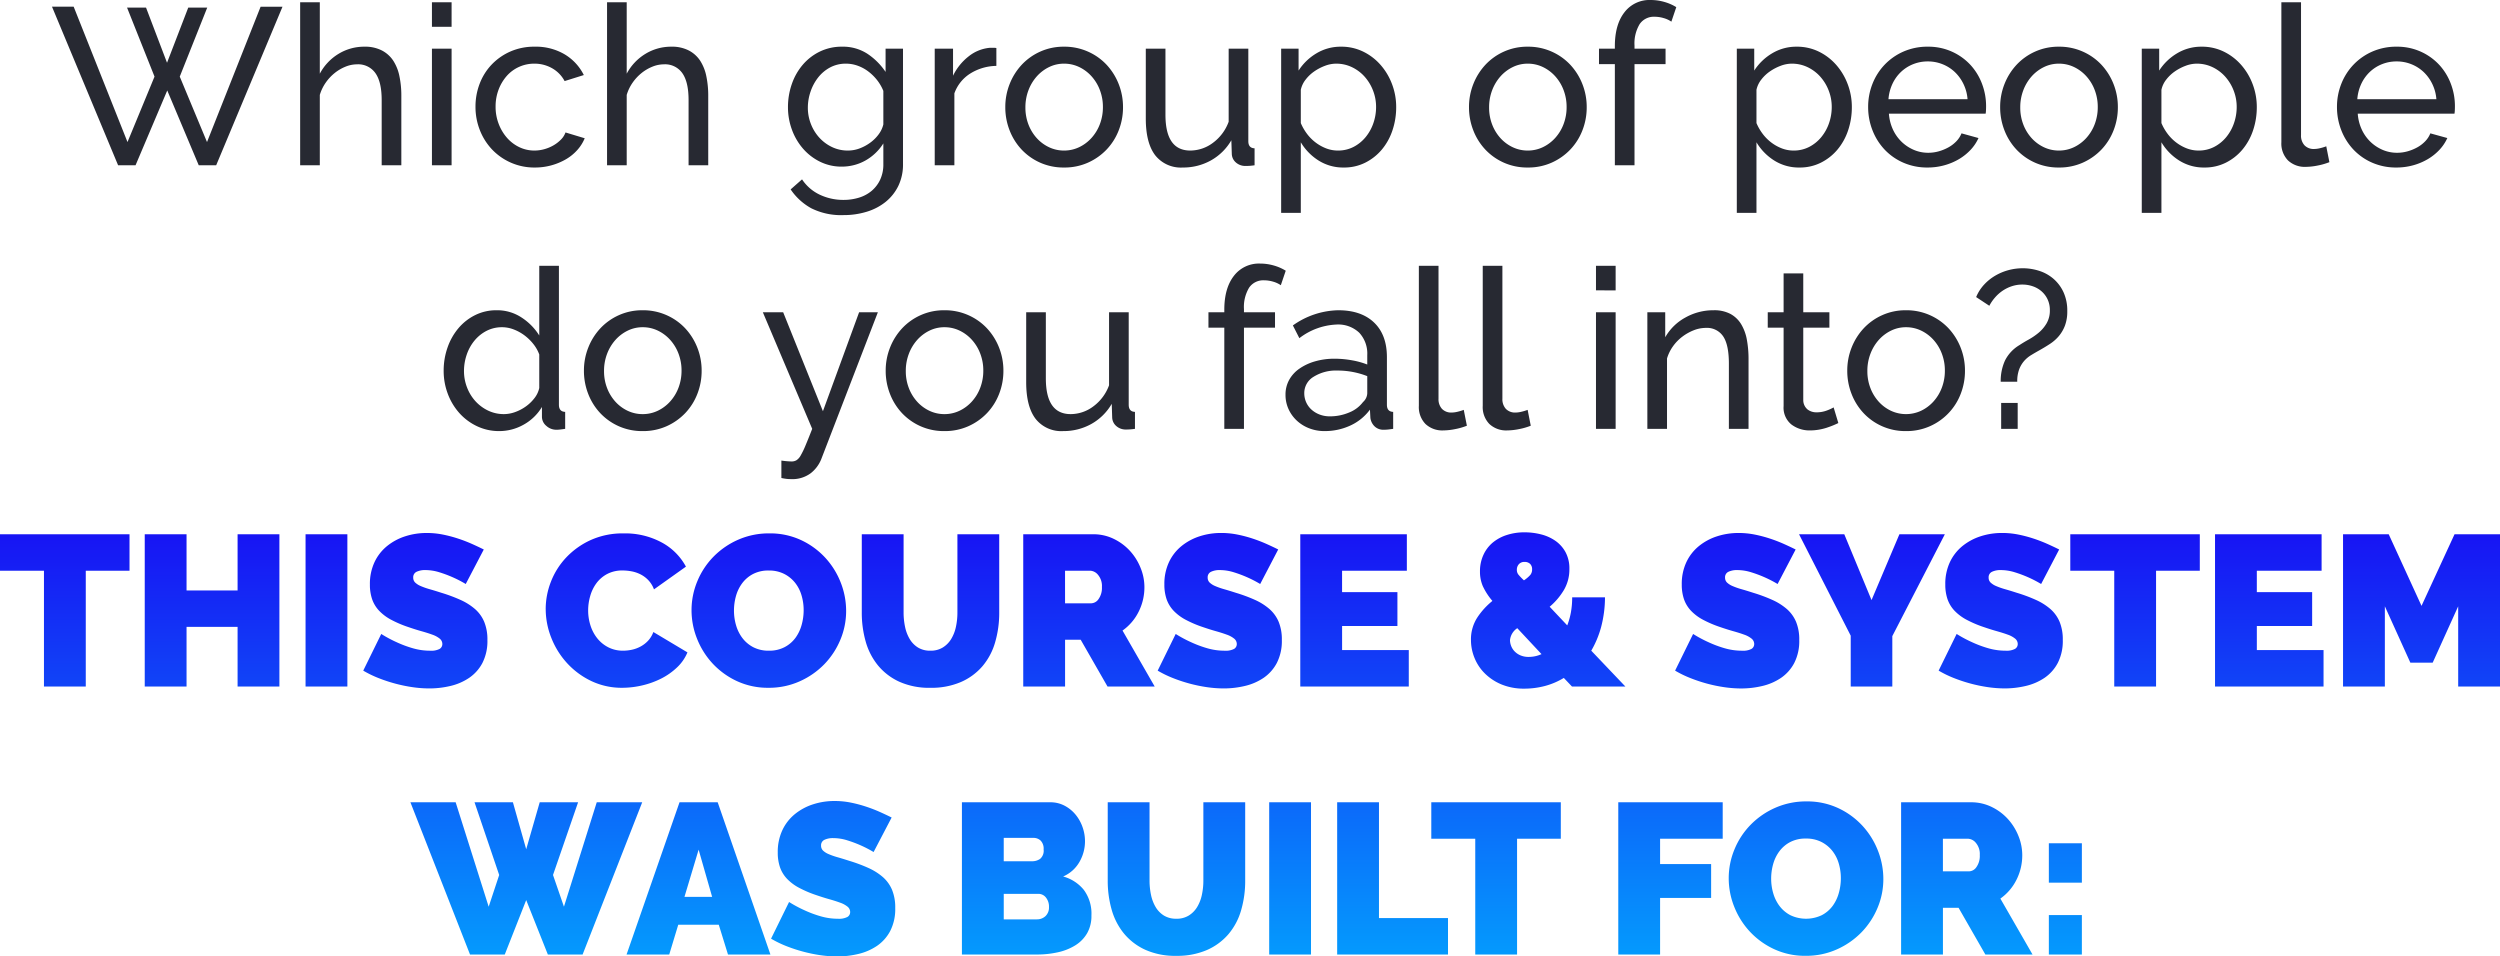
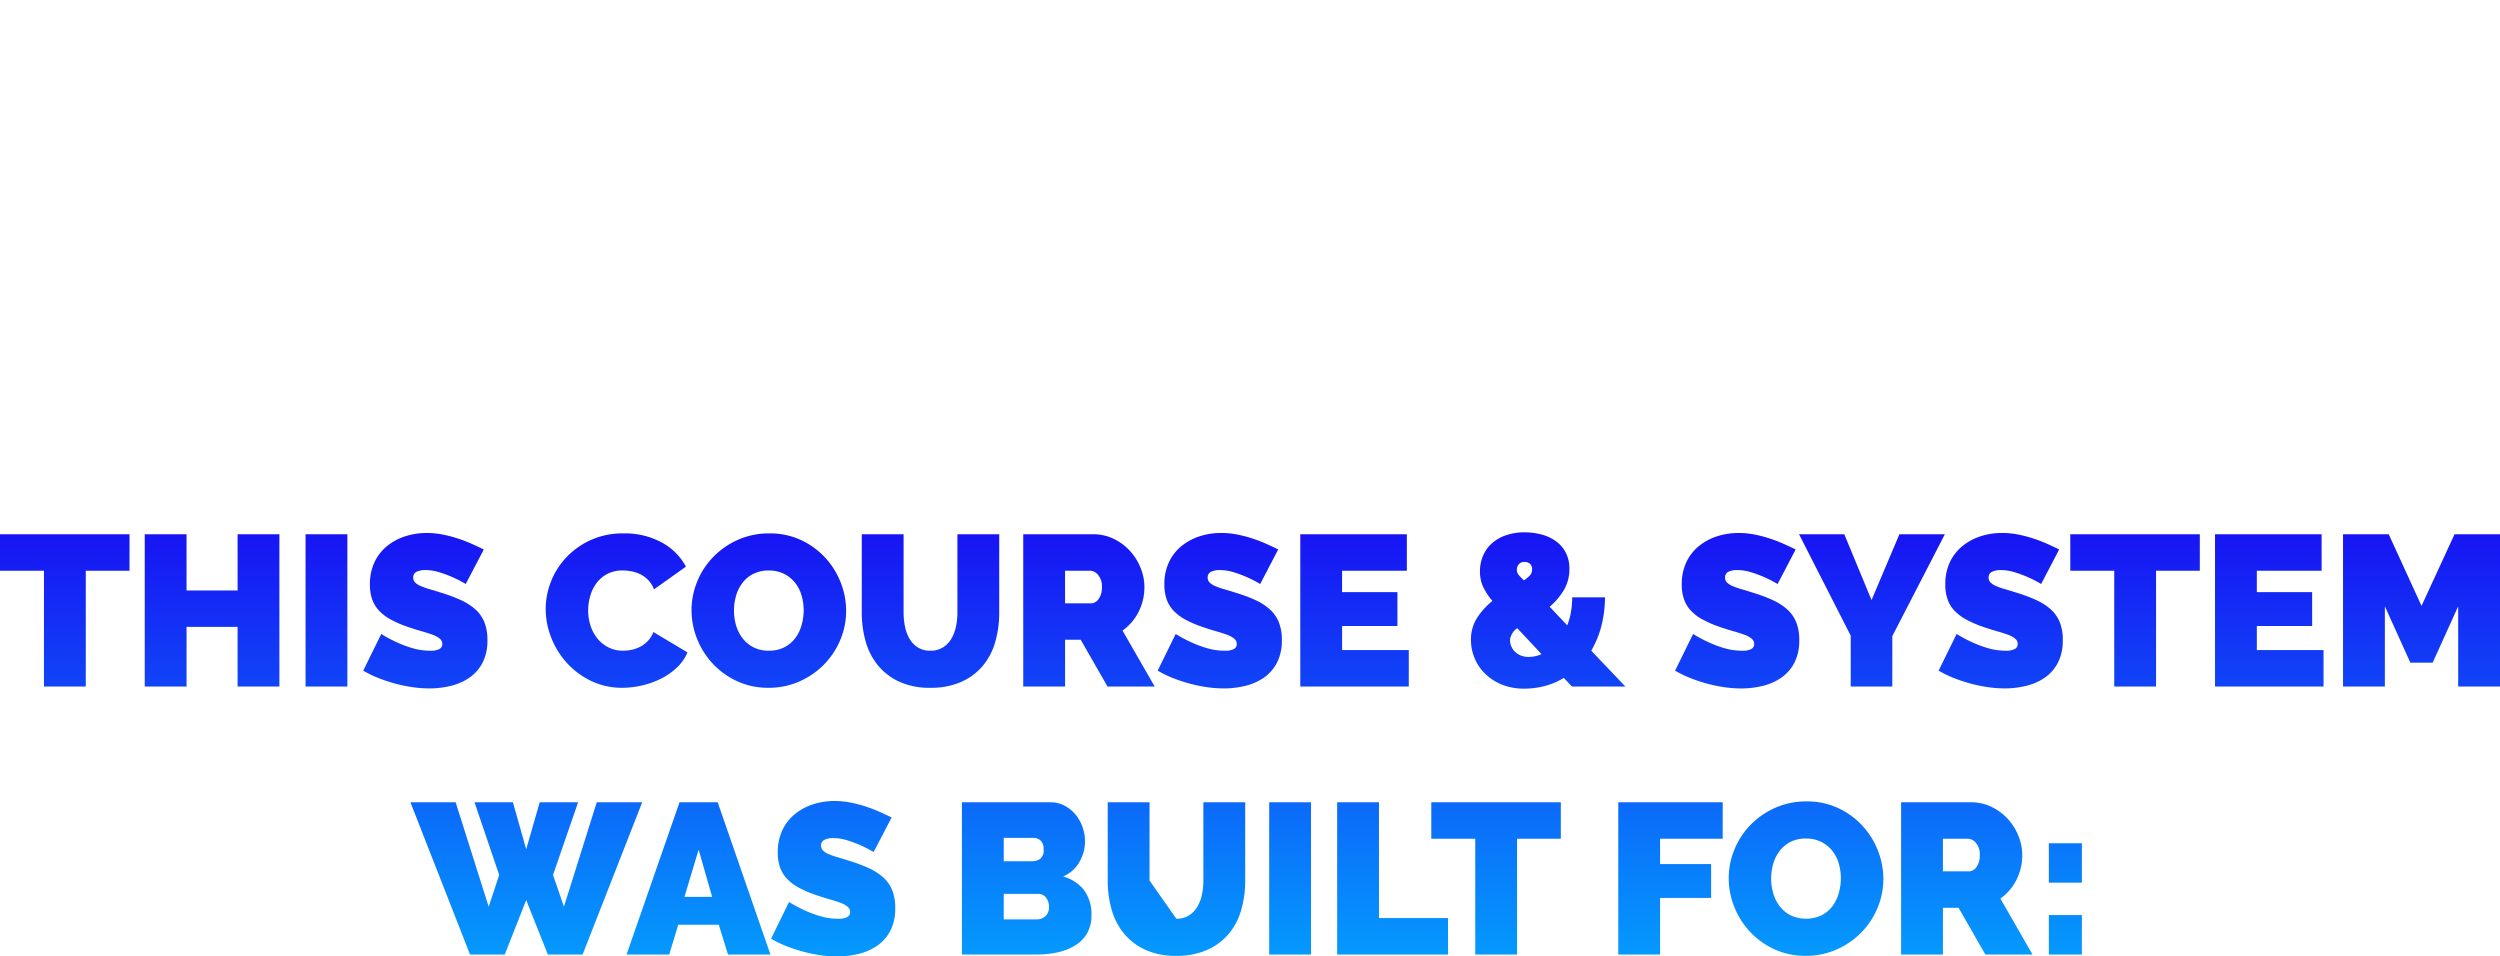
<svg xmlns="http://www.w3.org/2000/svg" width="559.632" height="214.106">
  <defs>
    <linearGradient id="a" x1=".5" x2=".5" y2="1" gradientUnits="objectBoundingBox">
      <stop offset="0" stop-color="#1909f3" />
      <stop offset="1" stop-color="#00b7ff" />
    </linearGradient>
  </defs>
  <g data-name="1 mobile">
-     <path data-name="Path 23244" d="M28.44 1.7h4.25l4.7 12.35L42.14 1.7h4.25l-6.15 15.45 6.1 14.65 12-30.3h4.9L48.39 37h-3.9l-7.05-16.75L30.34 37h-3.9L11.64 1.5h4.85l12.05 30.3 6.05-14.65ZM89.84 37h-4.4V22.4q0-4.05-1.4-6.025a4.707 4.707 0 0 0-4.1-1.975 6.9 6.9 0 0 0-2.6.525 9.653 9.653 0 0 0-2.425 1.425 10.28 10.28 0 0 0-2 2.15 9.543 9.543 0 0 0-1.325 2.75V37h-4.4V.5h4.4v16a11.5 11.5 0 0 1 4.2-4.45 11.013 11.013 0 0 1 5.8-1.6 8.224 8.224 0 0 1 3.9.85 6.8 6.8 0 0 1 2.55 2.3 10.046 10.046 0 0 1 1.375 3.475 21.032 21.032 0 0 1 .425 4.325Zm6.85 0V10.9h4.4V37Zm0-31V.5h4.4V6Zm9.75 17.9a14.256 14.256 0 0 1 .95-5.2 12.779 12.779 0 0 1 2.7-4.275 13.03 13.03 0 0 1 4.175-2.9 13.246 13.246 0 0 1 5.425-1.075 12.655 12.655 0 0 1 6.725 1.725 11.2 11.2 0 0 1 4.275 4.625l-4.3 1.35a7.154 7.154 0 0 0-2.8-2.875 7.94 7.94 0 0 0-4-1.025 8.142 8.142 0 0 0-3.4.725A8.081 8.081 0 0 0 113.44 17a9.966 9.966 0 0 0-1.825 3.05 10.614 10.614 0 0 0-.675 3.85 10.528 10.528 0 0 0 .7 3.85 10.266 10.266 0 0 0 1.875 3.125 8.566 8.566 0 0 0 2.75 2.075 7.75 7.75 0 0 0 3.375.75 8.159 8.159 0 0 0 2.275-.325 8.734 8.734 0 0 0 2.05-.875 7.745 7.745 0 0 0 1.625-1.275 4.347 4.347 0 0 0 1-1.575l4.3 1.3a9.25 9.25 0 0 1-1.675 2.65 10.472 10.472 0 0 1-2.525 2.05 13.68 13.68 0 0 1-3.225 1.35 13.675 13.675 0 0 1-3.725.5 13.034 13.034 0 0 1-5.4-1.1 13.088 13.088 0 0 1-4.2-2.95 13.335 13.335 0 0 1-2.725-4.325 14.126 14.126 0 0 1-.975-5.225Zm52.1 13.1h-4.4V22.4q0-4.05-1.4-6.025a4.707 4.707 0 0 0-4.1-1.975 6.9 6.9 0 0 0-2.6.525 9.653 9.653 0 0 0-2.425 1.425 10.28 10.28 0 0 0-2 2.15 9.543 9.543 0 0 0-1.325 2.75V37h-4.4V.5h4.4v16a11.5 11.5 0 0 1 4.2-4.45 11.013 11.013 0 0 1 5.8-1.6 8.224 8.224 0 0 1 3.9.85 6.8 6.8 0 0 1 2.55 2.3 10.047 10.047 0 0 1 1.375 3.475 21.033 21.033 0 0 1 .425 4.325Zm29.9.3a10.847 10.847 0 0 1-4.875-1.1 12.08 12.08 0 0 1-3.825-2.95 13.5 13.5 0 0 1-2.475-4.25 14.484 14.484 0 0 1-.875-5 15.559 15.559 0 0 1 .875-5.225 13.326 13.326 0 0 1 2.475-4.325 11.772 11.772 0 0 1 3.825-2.925 11.172 11.172 0 0 1 4.925-1.075 10.035 10.035 0 0 1 5.7 1.6 14.639 14.639 0 0 1 4.05 4.05v-5.2h3.9v25.8a10.984 10.984 0 0 1-1.05 4.925 10.5 10.5 0 0 1-2.85 3.575 12.58 12.58 0 0 1-4.225 2.2 17.422 17.422 0 0 1-5.175.75 14.947 14.947 0 0 1-7.225-1.525 13.341 13.341 0 0 1-4.625-4.225l2.55-2.25a9.746 9.746 0 0 0 4 3.45 12.316 12.316 0 0 0 5.3 1.15 11.582 11.582 0 0 0 3.425-.5 8.057 8.057 0 0 0 2.825-1.5 7.388 7.388 0 0 0 1.925-2.5 8.081 8.081 0 0 0 .725-3.55v-4.6a11.135 11.135 0 0 1-1.775 2.175 11.156 11.156 0 0 1-2.225 1.65 10.608 10.608 0 0 1-2.55 1.025 10.914 10.914 0 0 1-2.75.35Zm1.35-3.6a7.458 7.458 0 0 0 2.7-.5 9.906 9.906 0 0 0 2.4-1.325A8.569 8.569 0 0 0 196.74 30a5.978 5.978 0 0 0 1-2.15v-7.5a9.928 9.928 0 0 0-1.425-2.45 10.788 10.788 0 0 0-1.975-1.925 8.845 8.845 0 0 0-2.375-1.275 7.689 7.689 0 0 0-2.575-.45 7.406 7.406 0 0 0-3.575.85 8.5 8.5 0 0 0-2.675 2.25 10.573 10.573 0 0 0-1.7 3.175 11.1 11.1 0 0 0-.6 3.575 9.869 9.869 0 0 0 .7 3.7 9.828 9.828 0 0 0 1.9 3.05 9.189 9.189 0 0 0 2.825 2.075 8.082 8.082 0 0 0 3.525.775Zm33.25-18.95a11.31 11.31 0 0 0-5.825 1.7 8.671 8.671 0 0 0-3.575 4.45V37h-4.4V10.9h4.1v6.05a12.311 12.311 0 0 1 3.55-4.375 8.823 8.823 0 0 1 4.7-1.875h.85a3.106 3.106 0 0 1 .6.05Zm15.15 22.75a12.862 12.862 0 0 1-5.375-1.1 12.873 12.873 0 0 1-4.15-2.95 13.272 13.272 0 0 1-2.675-4.3 14.12 14.12 0 0 1-.95-5.15 13.933 13.933 0 0 1 .975-5.2 13.626 13.626 0 0 1 2.7-4.3 12.873 12.873 0 0 1 4.15-2.95 12.739 12.739 0 0 1 5.325-1.1 12.911 12.911 0 0 1 5.35 1.1 12.8 12.8 0 0 1 4.175 2.95 13.626 13.626 0 0 1 2.7 4.3 13.933 13.933 0 0 1 .975 5.2 14.12 14.12 0 0 1-.95 5.15 13.058 13.058 0 0 1-2.7 4.3 13.163 13.163 0 0 1-4.175 2.95 12.862 12.862 0 0 1-5.375 1.1Zm-8.65-13.45a10.471 10.471 0 0 0 .675 3.8 9.707 9.707 0 0 0 1.85 3.05 8.735 8.735 0 0 0 2.75 2.05 7.75 7.75 0 0 0 3.375.75 7.75 7.75 0 0 0 3.375-.75 8.848 8.848 0 0 0 2.775-2.075 9.7 9.7 0 0 0 1.875-3.1 10.672 10.672 0 0 0 .675-3.825 10.53 10.53 0 0 0-.675-3.775 9.7 9.7 0 0 0-1.875-3.1A8.848 8.848 0 0 0 241.565 15a7.75 7.75 0 0 0-3.375-.75 7.542 7.542 0 0 0-3.375.775 8.89 8.89 0 0 0-2.75 2.1 9.953 9.953 0 0 0-1.85 3.1 10.672 10.672 0 0 0-.675 3.825Zm35.25 13.45a7.317 7.317 0 0 1-6.2-2.75q-2.1-2.75-2.1-8.2V10.9h4.4v14.8q0 8 5.55 8a8.479 8.479 0 0 0 5.075-1.725 10.174 10.174 0 0 0 3.525-4.725V10.9h4.4v20.7q0 1.55 1.4 1.6V37q-.75.1-1.175.125t-.825.025a3.161 3.161 0 0 1-2.175-.775 2.63 2.63 0 0 1-.925-1.925l-.1-3.05a12.1 12.1 0 0 1-4.6 4.525 12.707 12.707 0 0 1-6.25 1.575Zm36.05 0a10.31 10.31 0 0 1-5.725-1.6 12.145 12.145 0 0 1-3.925-4.05v15.8h-4.4V10.9h3.9v4.9a12.1 12.1 0 0 1 4.025-3.875 10.494 10.494 0 0 1 5.475-1.475 11.117 11.117 0 0 1 4.95 1.1 12.4 12.4 0 0 1 3.9 2.975 13.926 13.926 0 0 1 2.575 4.325 14.32 14.32 0 0 1 .925 5.1 16.129 16.129 0 0 1-.85 5.275 13.175 13.175 0 0 1-2.4 4.3 11.625 11.625 0 0 1-3.7 2.9 10.471 10.471 0 0 1-4.75 1.075Zm-1.35-3.8a7.48 7.48 0 0 0 3.525-.825 8.624 8.624 0 0 0 2.7-2.2 10.02 10.02 0 0 0 1.725-3.125 11.025 11.025 0 0 0 .6-3.6 10.062 10.062 0 0 0-.7-3.725 10.073 10.073 0 0 0-1.9-3.1 9 9 0 0 0-2.825-2.1 8.082 8.082 0 0 0-3.525-.775 7.07 7.07 0 0 0-2.475.475 10.959 10.959 0 0 0-2.4 1.25 8.571 8.571 0 0 0-1.95 1.85 5.59 5.59 0 0 0-1.075 2.275v7.45a11.331 11.331 0 0 0 1.4 2.425 9.826 9.826 0 0 0 1.95 1.95 9.565 9.565 0 0 0 2.35 1.3 7.259 7.259 0 0 0 2.6.475Zm42.5 3.8a12.862 12.862 0 0 1-5.375-1.1 12.873 12.873 0 0 1-4.15-2.95 13.272 13.272 0 0 1-2.675-4.3 14.12 14.12 0 0 1-.95-5.15 13.933 13.933 0 0 1 .975-5.2 13.626 13.626 0 0 1 2.7-4.3 12.873 12.873 0 0 1 4.15-2.95 12.739 12.739 0 0 1 5.325-1.1 12.911 12.911 0 0 1 5.35 1.1 12.8 12.8 0 0 1 4.175 2.95 13.626 13.626 0 0 1 2.7 4.3 13.933 13.933 0 0 1 .975 5.2 14.12 14.12 0 0 1-.95 5.15 13.058 13.058 0 0 1-2.7 4.3 13.163 13.163 0 0 1-4.175 2.95 12.862 12.862 0 0 1-5.375 1.1Zm-8.65-13.45a10.471 10.471 0 0 0 .675 3.8 9.707 9.707 0 0 0 1.85 3.05 8.735 8.735 0 0 0 2.75 2.05 7.75 7.75 0 0 0 3.375.75 7.75 7.75 0 0 0 3.375-.75 8.848 8.848 0 0 0 2.775-2.075 9.7 9.7 0 0 0 1.875-3.1 10.671 10.671 0 0 0 .675-3.825 10.53 10.53 0 0 0-.675-3.775 9.7 9.7 0 0 0-1.875-3.1A8.848 8.848 0 0 0 345.365 15a7.75 7.75 0 0 0-3.375-.75 7.542 7.542 0 0 0-3.375.775 8.89 8.89 0 0 0-2.75 2.1 9.953 9.953 0 0 0-1.85 3.1 10.672 10.672 0 0 0-.675 3.825ZM361.49 37V14.35h-3.55V10.9h3.55v-.55q0-4.85 2.15-7.6A7.028 7.028 0 0 1 369.49 0a11.136 11.136 0 0 1 3.05.425 10.425 10.425 0 0 1 2.7 1.175l-1.1 3.25a5.7 5.7 0 0 0-1.725-.8 7.184 7.184 0 0 0-2.025-.3 3.827 3.827 0 0 0-3.35 1.65 8.367 8.367 0 0 0-1.15 4.8v.7h6.95v3.45h-6.95V37Zm41.35.5a10.31 10.31 0 0 1-5.725-1.6 12.145 12.145 0 0 1-3.925-4.05v15.8h-4.4V10.9h3.9v4.9a12.1 12.1 0 0 1 4.025-3.875 10.494 10.494 0 0 1 5.475-1.475 11.117 11.117 0 0 1 4.95 1.1 12.4 12.4 0 0 1 3.9 2.975 13.926 13.926 0 0 1 2.575 4.325 14.32 14.32 0 0 1 .925 5.1 16.129 16.129 0 0 1-.85 5.275 13.174 13.174 0 0 1-2.4 4.3 11.625 11.625 0 0 1-3.7 2.9 10.471 10.471 0 0 1-4.75 1.075Zm-1.35-3.8a7.48 7.48 0 0 0 3.525-.825 8.624 8.624 0 0 0 2.7-2.2 10.02 10.02 0 0 0 1.725-3.125 11.025 11.025 0 0 0 .6-3.6 10.062 10.062 0 0 0-.7-3.725 10.073 10.073 0 0 0-1.9-3.1 9 9 0 0 0-2.825-2.1 8.082 8.082 0 0 0-3.525-.775 7.07 7.07 0 0 0-2.475.475 10.959 10.959 0 0 0-2.4 1.25 8.571 8.571 0 0 0-1.95 1.85 5.59 5.59 0 0 0-1.075 2.275v7.45a11.331 11.331 0 0 0 1.4 2.425 9.825 9.825 0 0 0 1.95 1.95 9.565 9.565 0 0 0 2.35 1.3 7.259 7.259 0 0 0 2.6.475Zm30 3.8a13.294 13.294 0 0 1-5.4-1.075 12.77 12.77 0 0 1-4.2-2.925 13.335 13.335 0 0 1-2.725-4.325 14.126 14.126 0 0 1-.975-5.225 13.933 13.933 0 0 1 .975-5.2 13.187 13.187 0 0 1 2.75-4.3 13.053 13.053 0 0 1 4.225-2.925 13.294 13.294 0 0 1 5.4-1.075 12.862 12.862 0 0 1 5.375 1.1 12.772 12.772 0 0 1 4.125 2.925 12.921 12.921 0 0 1 2.625 4.25 13.983 13.983 0 0 1 .925 5.025q0 .55-.025 1a5.273 5.273 0 0 1-.075.7h-21.65a10.122 10.122 0 0 0 .9 3.55 9.134 9.134 0 0 0 1.95 2.75 9.017 9.017 0 0 0 2.725 1.8 8.139 8.139 0 0 0 3.225.65 8.6 8.6 0 0 0 2.35-.325 10.2 10.2 0 0 0 2.15-.875 7.46 7.46 0 0 0 1.775-1.35 5.51 5.51 0 0 0 1.175-1.8l3.8 1.05a9.6 9.6 0 0 1-1.775 2.65 11.771 11.771 0 0 1-2.6 2.075A13.429 13.429 0 0 1 435.24 37a13.947 13.947 0 0 1-3.75.5Zm8.95-15.3a9.4 9.4 0 0 0-.925-3.425 9.156 9.156 0 0 0-1.95-2.675 8.715 8.715 0 0 0-2.725-1.725 8.74 8.74 0 0 0-3.3-.625 8.74 8.74 0 0 0-3.3.625 8.49 8.49 0 0 0-2.725 1.75 8.856 8.856 0 0 0-1.9 2.675 9.832 9.832 0 0 0-.875 3.4Zm20.45 15.3a12.862 12.862 0 0 1-5.375-1.1 12.872 12.872 0 0 1-4.15-2.95 13.272 13.272 0 0 1-2.675-4.3 14.12 14.12 0 0 1-.95-5.15 13.933 13.933 0 0 1 .975-5.2 13.626 13.626 0 0 1 2.7-4.3 12.872 12.872 0 0 1 4.15-2.95 12.739 12.739 0 0 1 5.325-1.1 12.911 12.911 0 0 1 5.35 1.1 12.8 12.8 0 0 1 4.175 2.95 13.626 13.626 0 0 1 2.7 4.3 13.933 13.933 0 0 1 .975 5.2 14.12 14.12 0 0 1-.95 5.15 13.058 13.058 0 0 1-2.7 4.3 13.164 13.164 0 0 1-4.175 2.95 12.862 12.862 0 0 1-5.375 1.1Zm-8.65-13.45a10.471 10.471 0 0 0 .675 3.8 9.707 9.707 0 0 0 1.85 3.05 8.735 8.735 0 0 0 2.75 2.05 7.75 7.75 0 0 0 3.375.75 7.75 7.75 0 0 0 3.375-.75 8.848 8.848 0 0 0 2.775-2.075 9.7 9.7 0 0 0 1.875-3.1 10.672 10.672 0 0 0 .675-3.825 10.53 10.53 0 0 0-.675-3.775 9.7 9.7 0 0 0-1.875-3.1A8.848 8.848 0 0 0 464.265 15a7.75 7.75 0 0 0-3.375-.75 7.542 7.542 0 0 0-3.375.775 8.89 8.89 0 0 0-2.75 2.1 9.953 9.953 0 0 0-1.85 3.1 10.672 10.672 0 0 0-.675 3.825Zm41.25 13.45a10.31 10.31 0 0 1-5.725-1.6 12.144 12.144 0 0 1-3.925-4.05v15.8h-4.4V10.9h3.9v4.9a12.1 12.1 0 0 1 4.025-3.875 10.494 10.494 0 0 1 5.475-1.475 11.117 11.117 0 0 1 4.95 1.1 12.4 12.4 0 0 1 3.9 2.975 13.926 13.926 0 0 1 2.575 4.325 14.32 14.32 0 0 1 .925 5.1 16.129 16.129 0 0 1-.85 5.275 13.174 13.174 0 0 1-2.4 4.3 11.625 11.625 0 0 1-3.7 2.9 10.471 10.471 0 0 1-4.75 1.075Zm-1.35-3.8a7.48 7.48 0 0 0 3.525-.825 8.623 8.623 0 0 0 2.7-2.2 10.02 10.02 0 0 0 1.725-3.125 11.025 11.025 0 0 0 .6-3.6 10.062 10.062 0 0 0-.7-3.725 10.073 10.073 0 0 0-1.9-3.1 9 9 0 0 0-2.825-2.1 8.082 8.082 0 0 0-3.525-.775 7.07 7.07 0 0 0-2.475.475 10.959 10.959 0 0 0-2.4 1.25 8.571 8.571 0 0 0-1.95 1.85 5.59 5.59 0 0 0-1.075 2.275v7.45a11.331 11.331 0 0 0 1.4 2.425 9.825 9.825 0 0 0 1.95 1.95 9.565 9.565 0 0 0 2.35 1.3 7.259 7.259 0 0 0 2.6.475ZM510.69.5h4.4v29.75a3.191 3.191 0 0 0 .775 2.275 2.839 2.839 0 0 0 2.175.825 5.839 5.839 0 0 0 1.3-.175 10.623 10.623 0 0 0 1.4-.425l.7 3.55a14.333 14.333 0 0 1-2.6.75 13.708 13.708 0 0 1-2.65.3 5.492 5.492 0 0 1-4.025-1.45 5.421 5.421 0 0 1-1.475-4.05Zm25.75 37a13.294 13.294 0 0 1-5.4-1.075 12.77 12.77 0 0 1-4.2-2.925 13.335 13.335 0 0 1-2.725-4.325 14.126 14.126 0 0 1-.975-5.225 13.933 13.933 0 0 1 .975-5.2 13.187 13.187 0 0 1 2.75-4.3 13.053 13.053 0 0 1 4.225-2.925 13.294 13.294 0 0 1 5.4-1.075 12.862 12.862 0 0 1 5.375 1.1 12.772 12.772 0 0 1 4.125 2.925 12.921 12.921 0 0 1 2.625 4.25 13.983 13.983 0 0 1 .925 5.025q0 .55-.025 1a5.271 5.271 0 0 1-.075.7h-21.65a10.122 10.122 0 0 0 .9 3.55 9.134 9.134 0 0 0 1.95 2.75 9.017 9.017 0 0 0 2.725 1.8 8.139 8.139 0 0 0 3.225.65 8.6 8.6 0 0 0 2.35-.325 10.2 10.2 0 0 0 2.15-.875 7.46 7.46 0 0 0 1.775-1.35 5.51 5.51 0 0 0 1.175-1.8l3.8 1.05a9.6 9.6 0 0 1-1.775 2.65 11.771 11.771 0 0 1-2.6 2.075A13.43 13.43 0 0 1 540.19 37a13.947 13.947 0 0 1-3.75.5Zm8.95-15.3a9.4 9.4 0 0 0-.925-3.425 9.156 9.156 0 0 0-1.95-2.675 8.714 8.714 0 0 0-2.725-1.725 8.741 8.741 0 0 0-3.3-.625 8.74 8.74 0 0 0-3.3.625 8.49 8.49 0 0 0-2.725 1.75 8.856 8.856 0 0 0-1.9 2.675 9.832 9.832 0 0 0-.875 3.4ZM111.765 96.5a11.437 11.437 0 0 1-5-1.1 12.4 12.4 0 0 1-3.95-2.95 13.616 13.616 0 0 1-2.575-4.3 14.458 14.458 0 0 1-.925-5.15 15.56 15.56 0 0 1 .875-5.225 13.58 13.58 0 0 1 2.45-4.325 11.661 11.661 0 0 1 3.75-2.925 10.627 10.627 0 0 1 4.775-1.075 9.908 9.908 0 0 1 5.625 1.65 13 13 0 0 1 3.925 4V59.5h4.4v31.1q0 1.55 1.4 1.6V96q-.7.1-1.125.15a7.062 7.062 0 0 1-.825.05 3.3 3.3 0 0 1-2.275-.875 2.653 2.653 0 0 1-.975-2.025v-2.2a10.976 10.976 0 0 1-4.125 3.975 11.043 11.043 0 0 1-5.425 1.425Zm1.05-3.8a7.417 7.417 0 0 0 2.475-.45 9.689 9.689 0 0 0 2.4-1.25 9.059 9.059 0 0 0 1.95-1.875 5.59 5.59 0 0 0 1.075-2.275v-7.5a8.291 8.291 0 0 0-1.35-2.375 10.663 10.663 0 0 0-2.025-1.95 9.871 9.871 0 0 0-2.4-1.3 7.2 7.2 0 0 0-2.525-.475 7.48 7.48 0 0 0-3.525.825 8.623 8.623 0 0 0-2.7 2.2 9.962 9.962 0 0 0-1.725 3.15 11.248 11.248 0 0 0-.6 3.625 10.062 10.062 0 0 0 .7 3.725 9.758 9.758 0 0 0 1.9 3.075 9.189 9.189 0 0 0 2.825 2.075 8.082 8.082 0 0 0 3.525.775Zm31.05 3.8a12.862 12.862 0 0 1-5.375-1.1 12.872 12.872 0 0 1-4.15-2.95 13.272 13.272 0 0 1-2.675-4.3 14.12 14.12 0 0 1-.95-5.15 13.933 13.933 0 0 1 .975-5.2 13.626 13.626 0 0 1 2.7-4.3 12.872 12.872 0 0 1 4.15-2.95 12.739 12.739 0 0 1 5.325-1.1 12.911 12.911 0 0 1 5.35 1.1 12.8 12.8 0 0 1 4.175 2.95 13.626 13.626 0 0 1 2.7 4.3 13.933 13.933 0 0 1 .975 5.2 14.12 14.12 0 0 1-.95 5.15 13.058 13.058 0 0 1-2.7 4.3 13.164 13.164 0 0 1-4.175 2.95 12.862 12.862 0 0 1-5.375 1.1Zm-8.65-13.45a10.471 10.471 0 0 0 .675 3.8 9.707 9.707 0 0 0 1.85 3.05 8.735 8.735 0 0 0 2.75 2.05 7.75 7.75 0 0 0 3.375.75 7.75 7.75 0 0 0 3.375-.75 8.848 8.848 0 0 0 2.775-2.075 9.7 9.7 0 0 0 1.875-3.1 10.672 10.672 0 0 0 .675-3.825 10.53 10.53 0 0 0-.675-3.775 9.7 9.7 0 0 0-1.875-3.1A8.848 8.848 0 0 0 147.24 74a7.75 7.75 0 0 0-3.375-.75 7.542 7.542 0 0 0-3.375.775 8.89 8.89 0 0 0-2.75 2.1 9.953 9.953 0 0 0-1.85 3.1 10.672 10.672 0 0 0-.675 3.825Zm39.7 20.05q.65.1 1.3.15t1 .05a2.106 2.106 0 0 0 1.075-.275 2.95 2.95 0 0 0 .95-1.075 18.881 18.881 0 0 0 1.075-2.225q.6-1.425 1.5-3.725l-11.05-26.1h4.55l8.9 22.15 8.1-22.15h4.2l-12.7 32.95a7.593 7.593 0 0 1-2.325 3.075 6.886 6.886 0 0 1-4.475 1.325 8.837 8.837 0 0 1-.925-.05 11.568 11.568 0 0 1-1.175-.2Zm36.5-6.6a12.862 12.862 0 0 1-5.375-1.1 12.873 12.873 0 0 1-4.15-2.95 13.272 13.272 0 0 1-2.675-4.3 14.12 14.12 0 0 1-.95-5.15 13.933 13.933 0 0 1 .975-5.2 13.626 13.626 0 0 1 2.7-4.3 12.872 12.872 0 0 1 4.15-2.95 12.739 12.739 0 0 1 5.325-1.1 12.911 12.911 0 0 1 5.35 1.1 12.8 12.8 0 0 1 4.175 2.95 13.626 13.626 0 0 1 2.7 4.3 13.933 13.933 0 0 1 .975 5.2 14.12 14.12 0 0 1-.95 5.15 13.058 13.058 0 0 1-2.7 4.3 13.163 13.163 0 0 1-4.175 2.95 12.862 12.862 0 0 1-5.375 1.1Zm-8.65-13.45a10.471 10.471 0 0 0 .675 3.8 9.707 9.707 0 0 0 1.85 3.05 8.735 8.735 0 0 0 2.75 2.05 7.75 7.75 0 0 0 3.375.75 7.75 7.75 0 0 0 3.375-.75 8.848 8.848 0 0 0 2.775-2.075 9.7 9.7 0 0 0 1.875-3.1 10.672 10.672 0 0 0 .675-3.825 10.53 10.53 0 0 0-.675-3.775 9.7 9.7 0 0 0-1.875-3.1A8.848 8.848 0 0 0 214.79 74a7.75 7.75 0 0 0-3.375-.75 7.542 7.542 0 0 0-3.375.775 8.89 8.89 0 0 0-2.75 2.1 9.953 9.953 0 0 0-1.85 3.1 10.672 10.672 0 0 0-.675 3.825Zm35.25 13.45a7.317 7.317 0 0 1-6.2-2.75q-2.1-2.75-2.1-8.2V69.9h4.4v14.8q0 8 5.55 8a8.479 8.479 0 0 0 5.075-1.725 10.174 10.174 0 0 0 3.525-4.725V69.9h4.4v20.7q0 1.55 1.4 1.6V96q-.75.1-1.175.125t-.825.025a3.161 3.161 0 0 1-2.175-.775 2.63 2.63 0 0 1-.925-1.925l-.1-3.05a12.1 12.1 0 0 1-4.6 4.525 12.707 12.707 0 0 1-6.25 1.575Zm36.05-.5V73.35h-3.55V69.9h3.55v-.55q0-4.85 2.15-7.6a7.028 7.028 0 0 1 5.85-2.75 11.136 11.136 0 0 1 3.05.425 10.425 10.425 0 0 1 2.7 1.175l-1.1 3.25a5.7 5.7 0 0 0-1.725-.8 7.184 7.184 0 0 0-2.025-.3 3.827 3.827 0 0 0-3.35 1.65 8.367 8.367 0 0 0-1.15 4.8v.7h6.95v3.45h-6.95V96Zm22.45.5a9.4 9.4 0 0 1-3.45-.625 8.579 8.579 0 0 1-2.775-1.725 8.122 8.122 0 0 1-1.85-2.575 7.657 7.657 0 0 1-.675-3.225 6.757 6.757 0 0 1 .8-3.275 7.444 7.444 0 0 1 2.275-2.525 11.731 11.731 0 0 1 3.5-1.65 15.523 15.523 0 0 1 4.425-.6 21.761 21.761 0 0 1 3.85.35 17.759 17.759 0 0 1 3.45.95v-2.1a6.845 6.845 0 0 0-1.8-5.025 6.842 6.842 0 0 0-5.1-1.825 14.6 14.6 0 0 0-8.3 3.05l-1.45-2.85a18.049 18.049 0 0 1 10.15-3.4q5.15 0 8.025 2.75t2.875 7.75V90.6q0 1.55 1.4 1.6V96q-.7.1-1.15.15a8.611 8.611 0 0 1-.95.05 2.8 2.8 0 0 1-2.075-.775 3.191 3.191 0 0 1-.925-1.875l-.1-1.85a11.292 11.292 0 0 1-4.425 3.575 13.586 13.586 0 0 1-5.725 1.225Zm1.15-3.3a10.91 10.91 0 0 0 4.375-.875A7.209 7.209 0 0 0 305.115 90a2.777 2.777 0 0 0 .95-1.95V84.2a18.119 18.119 0 0 0-6.65-1.25 9.431 9.431 0 0 0-5.375 1.4 4.237 4.237 0 0 0-2.075 3.65 4.962 4.962 0 0 0 .425 2.05 4.893 4.893 0 0 0 1.2 1.65 5.739 5.739 0 0 0 1.825 1.1 6.267 6.267 0 0 0 2.25.4Zm19.95-33.7h4.4v29.75a3.191 3.191 0 0 0 .775 2.275 2.839 2.839 0 0 0 2.175.825 5.839 5.839 0 0 0 1.3-.175 10.622 10.622 0 0 0 1.4-.425l.7 3.55a14.333 14.333 0 0 1-2.6.75 13.708 13.708 0 0 1-2.65.3 5.493 5.493 0 0 1-4.025-1.45 5.421 5.421 0 0 1-1.475-4.05Zm14.3 0h4.4v29.75a3.191 3.191 0 0 0 .775 2.275 2.839 2.839 0 0 0 2.175.825 5.839 5.839 0 0 0 1.3-.175 10.622 10.622 0 0 0 1.4-.425l.7 3.55a14.333 14.333 0 0 1-2.6.75 13.708 13.708 0 0 1-2.65.3 5.493 5.493 0 0 1-4.025-1.45 5.421 5.421 0 0 1-1.475-4.05Zm25.35 36.5V69.9h4.4V96Zm0-31v-5.5h4.4V65Zm34.15 31h-4.4V81.4q0-4.2-1.275-6.1a4.348 4.348 0 0 0-3.875-1.9 7.4 7.4 0 0 0-2.7.525 10.7 10.7 0 0 0-2.55 1.425 9.893 9.893 0 0 0-2.1 2.15 9.191 9.191 0 0 0-1.35 2.75V96h-4.4V69.9h4v5.6a11.479 11.479 0 0 1 4.475-4.4 12.756 12.756 0 0 1 6.375-1.65 7.706 7.706 0 0 1 3.75.825 6.357 6.357 0 0 1 2.4 2.3 10.235 10.235 0 0 1 1.275 3.475 23.631 23.631 0 0 1 .375 4.35Zm20.1-1.3q-.4.2-1.05.475t-1.475.55a12.906 12.906 0 0 1-1.8.45 11.445 11.445 0 0 1-2.025.175 6.678 6.678 0 0 1-4.15-1.325 4.841 4.841 0 0 1-1.75-4.125V73.35h-3.55V69.9h3.55v-8.7h4.4v8.7h5.85v3.45h-5.85v16.2a2.729 2.729 0 0 0 .95 2.1 3.2 3.2 0 0 0 2 .65 6.407 6.407 0 0 0 2.375-.425 10.338 10.338 0 0 0 1.475-.675Zm15.15 1.8a12.8 12.8 0 0 1-9.525-4.05 13.272 13.272 0 0 1-2.675-4.3 14.12 14.12 0 0 1-.95-5.15 13.933 13.933 0 0 1 .975-5.2 13.626 13.626 0 0 1 2.7-4.3 12.872 12.872 0 0 1 4.15-2.95 12.739 12.739 0 0 1 5.325-1.1 12.913 12.913 0 0 1 9.525 4.05 13.626 13.626 0 0 1 2.7 4.3 13.933 13.933 0 0 1 .975 5.2 14.12 14.12 0 0 1-.95 5.15 12.983 12.983 0 0 1-6.875 7.25 12.862 12.862 0 0 1-5.375 1.1Zm-8.65-13.45a10.471 10.471 0 0 0 .675 3.8 9.707 9.707 0 0 0 1.85 3.05 8.735 8.735 0 0 0 2.75 2.05 7.969 7.969 0 0 0 6.75 0 8.848 8.848 0 0 0 2.775-2.075 9.7 9.7 0 0 0 1.875-3.1 10.672 10.672 0 0 0 .675-3.825 10.53 10.53 0 0 0-.675-3.775 9.7 9.7 0 0 0-1.875-3.1A8.848 8.848 0 0 0 430.04 74a7.75 7.75 0 0 0-3.375-.75 7.542 7.542 0 0 0-3.375.775 8.89 8.89 0 0 0-2.75 2.1 9.953 9.953 0 0 0-1.85 3.1 10.672 10.672 0 0 0-.675 3.825Zm29.85 2.4a11.019 11.019 0 0 1 .95-4.725 8.36 8.36 0 0 1 3.25-3.475q.9-.6 2.075-1.25a14.229 14.229 0 0 0 2.225-1.525 8.031 8.031 0 0 0 1.775-2.1 5.641 5.641 0 0 0 .725-2.925 5.572 5.572 0 0 0-.525-2.475 5.507 5.507 0 0 0-1.375-1.8 5.913 5.913 0 0 0-1.95-1.1 7.079 7.079 0 0 0-2.3-.375 7.461 7.461 0 0 0-2.375.375 8.3 8.3 0 0 0-2.075 1.025 8.7 8.7 0 0 0-1.7 1.525 9.867 9.867 0 0 0-1.25 1.825l-2.95-1.95a9.431 9.431 0 0 1 1.75-2.75 10.837 10.837 0 0 1 2.5-2.025 11.981 11.981 0 0 1 2.975-1.25 12.325 12.325 0 0 1 3.225-.425 11.928 11.928 0 0 1 3.65.575 9.133 9.133 0 0 1 3.2 1.775 8.886 8.886 0 0 1 2.25 3 9.866 9.866 0 0 1 .85 4.25 8.975 8.975 0 0 1-.525 3.25 8.158 8.158 0 0 1-1.375 2.35 9.2 9.2 0 0 1-2 1.75q-1.15.75-2.4 1.45-.9.5-1.8 1.05a6.721 6.721 0 0 0-1.575 1.325 6.257 6.257 0 0 0-1.1 1.875 7.688 7.688 0 0 0-.425 2.75Zm.1 10.55v-5.8h3.7V96Z" fill="#272932" />
-     <path data-name="Path 23246" d="M-252.048-25.92h-9.792V0h-9.36v-25.92h-9.84v-8.16h28.992Zm33.552-8.16V0h-9.36v-13.344h-11.424V0h-9.36v-34.08h9.36v12.58h11.424v-12.58ZM-212.64 0v-34.08h9.36V0Zm35.856-22.944a26.153 26.153 0 0 0-2.976-1.536 27.205 27.205 0 0 0-2.9-1.08 10.48 10.48 0 0 0-3.144-.5 4.369 4.369 0 0 0-1.992.384 1.342 1.342 0 0 0-.744 1.3 1.5 1.5 0 0 0 .432 1.1 4.094 4.094 0 0 0 1.248.792 15.664 15.664 0 0 0 1.992.7q1.176.336 2.664.816a34.9 34.9 0 0 1 4.248 1.584 13.182 13.182 0 0 1 3.24 2.04 7.851 7.851 0 0 1 2.064 2.856 10.343 10.343 0 0 1 .72 4.08 10.747 10.747 0 0 1-1.128 5.16 9.248 9.248 0 0 1-2.98 3.328 12.569 12.569 0 0 1-4.176 1.8 20.22 20.22 0 0 1-4.68.552 26.507 26.507 0 0 1-3.84-.288 33.322 33.322 0 0 1-3.912-.816 34.228 34.228 0 0 1-3.744-1.248 23.931 23.931 0 0 1-3.336-1.632l4.032-8.208a28.264 28.264 0 0 0 3.5 1.872 24.846 24.846 0 0 0 3.48 1.3 13.868 13.868 0 0 0 3.96.576 4.026 4.026 0 0 0 2.136-.408 1.25 1.25 0 0 0 .6-1.08 1.544 1.544 0 0 0-.6-1.224 5.49 5.49 0 0 0-1.656-.888q-1.056-.384-2.424-.768t-2.9-.912a25.106 25.106 0 0 1-3.888-1.656 10.544 10.544 0 0 1-2.688-2.016 7.2 7.2 0 0 1-1.56-2.568 10.006 10.006 0 0 1-.5-3.312 11.452 11.452 0 0 1 1.032-4.992 10.251 10.251 0 0 1 2.808-3.6 12.562 12.562 0 0 1 4.056-2.184 15.453 15.453 0 0 1 4.824-.744 18.318 18.318 0 0 1 3.648.36 29.164 29.164 0 0 1 3.432.912 32.9 32.9 0 0 1 3.1 1.2q1.44.648 2.592 1.224Zm17.9 5.616a16.824 16.824 0 0 1 1.176-6.144 16.684 16.684 0 0 1 3.432-5.424 17.494 17.494 0 0 1 5.472-3.888 17.3 17.3 0 0 1 7.344-1.488 17.187 17.187 0 0 1 8.568 2.04 13.29 13.29 0 0 1 5.4 5.4l-7.152 5.088a6.022 6.022 0 0 0-1.272-2.064 6.462 6.462 0 0 0-1.752-1.3 7.5 7.5 0 0 0-1.992-.672 10.888 10.888 0 0 0-1.992-.192 7.212 7.212 0 0 0-3.48.792 7.161 7.161 0 0 0-2.4 2.064 8.916 8.916 0 0 0-1.392 2.88 11.657 11.657 0 0 0-.456 3.192 11 11 0 0 0 .528 3.408 8.889 8.889 0 0 0 1.536 2.88 7.511 7.511 0 0 0 2.476 1.996 7.153 7.153 0 0 0 3.288.744 9.379 9.379 0 0 0 1.968-.216 7.319 7.319 0 0 0 1.944-.72 6.562 6.562 0 0 0 1.68-1.3 5.745 5.745 0 0 0 1.176-1.944l7.632 4.56a9.712 9.712 0 0 1-2.328 3.36 14.778 14.778 0 0 1-3.552 2.5A18.831 18.831 0 0 1-137.3-.24a19.651 19.651 0 0 1-4.44.528 15.793 15.793 0 0 1-6.936-1.512 17.591 17.591 0 0 1-5.424-4.008 18.236 18.236 0 0 1-3.528-5.664 17.415 17.415 0 0 1-1.252-6.432ZM-109.008.288a16.393 16.393 0 0 1-7.056-1.488 17.457 17.457 0 0 1-5.424-3.912 17.725 17.725 0 0 1-3.5-5.544 17.169 17.169 0 0 1-1.248-6.432 16.733 16.733 0 0 1 1.3-6.48 17.207 17.207 0 0 1 3.624-5.5 17.67 17.67 0 0 1 5.52-3.792 17.029 17.029 0 0 1 6.984-1.416 16.393 16.393 0 0 1 7.056 1.488 17.269 17.269 0 0 1 5.424 3.936 17.661 17.661 0 0 1 3.48 5.568 17.34 17.34 0 0 1 1.216 6.384 16.557 16.557 0 0 1-1.3 6.456 17.484 17.484 0 0 1-3.6 5.472 17.708 17.708 0 0 1-5.5 3.816 16.786 16.786 0 0 1-6.976 1.444Zm-7.728-17.28a11.6 11.6 0 0 0 .48 3.336 8.731 8.731 0 0 0 1.44 2.856 7.275 7.275 0 0 0 2.424 2.016 7.4 7.4 0 0 0 3.48.768 7.354 7.354 0 0 0 3.5-.792 7.1 7.1 0 0 0 2.424-2.064 8.883 8.883 0 0 0 1.392-2.9 12.252 12.252 0 0 0 .456-3.312 11.6 11.6 0 0 0-.48-3.336 8.219 8.219 0 0 0-1.464-2.832 7.393 7.393 0 0 0-2.448-1.968 7.482 7.482 0 0 0-3.432-.744 7.4 7.4 0 0 0-3.48.768 7.155 7.155 0 0 0-2.424 2.04 8.649 8.649 0 0 0-1.416 2.88 11.994 11.994 0 0 0-.452 3.284Zm43.968 8.976a5.149 5.149 0 0 0 2.784-.72 5.733 5.733 0 0 0 1.872-1.9 8.722 8.722 0 0 0 1.056-2.712 15.013 15.013 0 0 0 .336-3.216V-34.08h9.36v17.52a23.425 23.425 0 0 1-.912 6.648A14.433 14.433 0 0 1-61.1-4.56a13.393 13.393 0 0 1-4.824 3.552 16.669 16.669 0 0 1-6.84 1.3 16.279 16.279 0 0 1-6.988-1.372 13.4 13.4 0 0 1-4.776-3.672 14.764 14.764 0 0 1-2.736-5.348 23.568 23.568 0 0 1-.864-6.456V-34.08h9.36v17.52a15.348 15.348 0 0 0 .336 3.24 8.711 8.711 0 0 0 1.056 2.736 5.591 5.591 0 0 0 1.848 1.872 5.16 5.16 0 0 0 2.76.696ZM-51.984 0v-34.08h15.648a10.354 10.354 0 0 1 4.608 1.032A11.961 11.961 0 0 1-28.1-30.36a12.553 12.553 0 0 1 2.376 3.792 11.375 11.375 0 0 1 .864 4.3 12.131 12.131 0 0 1-1.3 5.544 11.3 11.3 0 0 1-3.6 4.2L-22.56 0h-10.56l-6-10.464h-3.5V0Zm9.36-18.624h5.9a2.071 2.071 0 0 0 1.608-.96 4.3 4.3 0 0 0 .744-2.688 3.86 3.86 0 0 0-.864-2.712 2.422 2.422 0 0 0-1.728-.936h-5.664Zm43.68-4.32A26.154 26.154 0 0 0-1.92-24.48a27.206 27.206 0 0 0-2.9-1.08 10.48 10.48 0 0 0-3.144-.5 4.369 4.369 0 0 0-1.992.384 1.342 1.342 0 0 0-.744 1.3 1.5 1.5 0 0 0 .432 1.1 4.094 4.094 0 0 0 1.248.792 15.665 15.665 0 0 0 1.992.7q1.176.336 2.664.816A34.9 34.9 0 0 1-.12-19.392a13.182 13.182 0 0 1 3.24 2.04A7.851 7.851 0 0 1 5.184-14.5a10.343 10.343 0 0 1 .72 4.08 10.747 10.747 0 0 1-1.128 5.16A9.248 9.248 0 0 1 1.8-1.92a12.57 12.57 0 0 1-4.176 1.8 20.22 20.22 0 0 1-4.68.552A26.507 26.507 0 0 1-10.9.144a33.321 33.321 0 0 1-3.912-.816 34.229 34.229 0 0 1-3.74-1.248 23.931 23.931 0 0 1-3.336-1.632l4.032-8.208a28.264 28.264 0 0 0 3.5 1.872 24.846 24.846 0 0 0 3.48 1.3 13.868 13.868 0 0 0 3.96.576A4.026 4.026 0 0 0-4.78-8.42a1.25 1.25 0 0 0 .6-1.08 1.544 1.544 0 0 0-.6-1.224 5.49 5.49 0 0 0-1.656-.888q-1.052-.388-2.42-.772t-2.9-.912a25.106 25.106 0 0 1-3.888-1.656 10.544 10.544 0 0 1-2.688-2.016 7.2 7.2 0 0 1-1.56-2.568 10.006 10.006 0 0 1-.5-3.312 11.452 11.452 0 0 1 1.032-4.992 10.251 10.251 0 0 1 2.808-3.6 12.562 12.562 0 0 1 4.052-2.184 15.453 15.453 0 0 1 4.824-.744 18.318 18.318 0 0 1 3.648.36A29.164 29.164 0 0 1-.6-33.1a32.9 32.9 0 0 1 3.1 1.2q1.44.648 2.592 1.224ZM34.32-8.16V0H10.032v-34.08h23.856v8.16h-14.5v4.8h12.388v7.584H19.392v5.376ZM70.848 0l-1.824-1.92A16 16 0 0 1 64.728-.1a17.894 17.894 0 0 1-4.488.58 13.1 13.1 0 0 1-5.208-.96 11.621 11.621 0 0 1-3.744-2.5 10.336 10.336 0 0 1-2.28-3.48 10.573 10.573 0 0 1-.768-3.912 8.953 8.953 0 0 1 1.416-5.064 16.313 16.313 0 0 1 3.384-3.72 14.431 14.431 0 0 1-2.16-3.336 8.181 8.181 0 0 1-.624-3.24 8.739 8.739 0 0 1 .768-3.72 7.84 7.84 0 0 1 2.088-2.76 9.436 9.436 0 0 1 3.144-1.7 12.685 12.685 0 0 1 3.984-.6 14.9 14.9 0 0 1 3.672.456 9.794 9.794 0 0 1 3.216 1.44 7.434 7.434 0 0 1 2.28 2.544 7.671 7.671 0 0 1 .864 3.768 9.092 9.092 0 0 1-1.2 4.656 14.816 14.816 0 0 1-3.216 3.792l3.936 4.176a15.744 15.744 0 0 0 .816-2.9 18.659 18.659 0 0 0 .288-3.384h7.344a26.254 26.254 0 0 1-.864 6.648 21.726 21.726 0 0 1-2.208 5.3L82.8 0ZM61.2-6.624a6.861 6.861 0 0 0 2.832-.624l-5.424-5.808a3.661 3.661 0 0 0-1.632 2.688 3.755 3.755 0 0 0 .216 1.176 3.574 3.574 0 0 0 .72 1.224 3.967 3.967 0 0 0 1.32.96 4.593 4.593 0 0 0 1.968.384Zm-2.688-19.488a1.691 1.691 0 0 0 .36 1.08A13.329 13.329 0 0 0 60.1-23.76a7.69 7.69 0 0 0 1.392-1.176 1.886 1.886 0 0 0 .432-1.272 1.638 1.638 0 0 0-.456-1.248 1.707 1.707 0 0 0-1.224-.432 1.628 1.628 0 0 0-1.272.5 1.824 1.824 0 0 0-.46 1.276Zm58.368 3.168a26.153 26.153 0 0 0-2.98-1.536 27.205 27.205 0 0 0-2.9-1.08 10.481 10.481 0 0 0-3.144-.5 4.369 4.369 0 0 0-1.992.384 1.342 1.342 0 0 0-.744 1.3 1.5 1.5 0 0 0 .432 1.1 4.094 4.094 0 0 0 1.248.792 15.665 15.665 0 0 0 1.992.7q1.176.336 2.664.816a34.9 34.9 0 0 1 4.248 1.584 13.182 13.182 0 0 1 3.24 2.04 7.851 7.851 0 0 1 2.064 2.856 10.343 10.343 0 0 1 .72 4.08 10.747 10.747 0 0 1-1.128 5.16 9.248 9.248 0 0 1-2.976 3.336 12.569 12.569 0 0 1-4.176 1.8 20.22 20.22 0 0 1-4.68.552 26.507 26.507 0 0 1-3.84-.288 33.321 33.321 0 0 1-3.912-.816 34.229 34.229 0 0 1-3.744-1.256 23.931 23.931 0 0 1-3.336-1.632l4.032-8.208a28.264 28.264 0 0 0 3.5 1.872 24.846 24.846 0 0 0 3.48 1.3 13.868 13.868 0 0 0 3.96.576 4.026 4.026 0 0 0 2.136-.408 1.25 1.25 0 0 0 .6-1.08 1.544 1.544 0 0 0-.6-1.224 5.49 5.49 0 0 0-1.656-.888q-1.056-.384-2.424-.768t-2.9-.912a25.106 25.106 0 0 1-3.888-1.656 10.544 10.544 0 0 1-2.688-2.016 7.2 7.2 0 0 1-1.56-2.568 10.006 10.006 0 0 1-.5-3.312 11.453 11.453 0 0 1 1.032-4.992 10.251 10.251 0 0 1 2.808-3.6 12.562 12.562 0 0 1 4.056-2.184 15.453 15.453 0 0 1 4.824-.744 18.318 18.318 0 0 1 3.648.36 29.165 29.165 0 0 1 3.432.912 32.9 32.9 0 0 1 3.1 1.2q1.44.648 2.592 1.224Zm14.928-11.136 6.1 14.736 6.24-14.736h10.172l-11.76 22.8V0h-9.312v-11.376L121.68-34.08Zm44.064 11.136a26.153 26.153 0 0 0-2.972-1.536 27.205 27.205 0 0 0-2.9-1.08 10.48 10.48 0 0 0-3.144-.5 4.369 4.369 0 0 0-1.992.384 1.342 1.342 0 0 0-.744 1.3 1.5 1.5 0 0 0 .432 1.1 4.094 4.094 0 0 0 1.248.792 15.664 15.664 0 0 0 1.992.7q1.176.336 2.664.816a34.9 34.9 0 0 1 4.248 1.584 13.182 13.182 0 0 1 3.24 2.04A7.851 7.851 0 0 1 180-14.5a10.343 10.343 0 0 1 .72 4.08 10.747 10.747 0 0 1-1.128 5.16 9.248 9.248 0 0 1-2.976 3.336 12.569 12.569 0 0 1-4.176 1.8 20.22 20.22 0 0 1-4.68.552 26.507 26.507 0 0 1-3.84-.288 33.322 33.322 0 0 1-3.912-.816 34.228 34.228 0 0 1-3.744-1.248 23.931 23.931 0 0 1-3.336-1.632l4.032-8.208a28.264 28.264 0 0 0 3.5 1.872 24.846 24.846 0 0 0 3.48 1.3 13.868 13.868 0 0 0 3.96.576 4.026 4.026 0 0 0 2.136-.408 1.25 1.25 0 0 0 .6-1.08 1.544 1.544 0 0 0-.6-1.224 5.49 5.49 0 0 0-1.656-.888q-1.056-.384-2.424-.768t-2.9-.912a25.106 25.106 0 0 1-3.888-1.656 10.544 10.544 0 0 1-2.688-2.016 7.2 7.2 0 0 1-1.56-2.568 10.006 10.006 0 0 1-.5-3.312 11.452 11.452 0 0 1 1.032-4.992 10.251 10.251 0 0 1 2.808-3.6 12.562 12.562 0 0 1 4.056-2.184 15.453 15.453 0 0 1 4.824-.744 18.318 18.318 0 0 1 3.648.36 29.164 29.164 0 0 1 3.432.912 32.9 32.9 0 0 1 3.1 1.2q1.44.648 2.592 1.224Zm35.52-2.976H201.6V0h-9.36v-25.92h-9.84v-8.16h28.992Zm27.7 17.76V0H214.8v-34.08h23.856v8.16h-14.5v4.8h12.384v7.584h-12.38v5.376ZM269.232 0v-17.952L263.52-5.328h-4.992l-5.712-12.624V0h-9.36v-34.08h10.224l7.344 16.032 7.392-16.032h10.176V0Zm-444.048 25.92h8.592l2.976 10.512 3.024-10.512h8.592l-5.616 16.272 2.448 7.1 7.344-23.376h10.176L-150.624 60h-7.776l-4.848-12.192-4.8 12.192h-7.776l-13.344-34.08h10.128l7.392 23.376 2.352-7.1Zm45.888 0h8.544L-108.576 60h-9.5l-2.064-6.672h-9.072l-2.02 6.672h-9.552Zm7.3 21.168-3.024-10.56-3.168 10.56Zm36.144-10.032a26.154 26.154 0 0 0-2.976-1.536 27.207 27.207 0 0 0-2.9-1.08 10.48 10.48 0 0 0-3.144-.5 4.369 4.369 0 0 0-1.992.384 1.342 1.342 0 0 0-.744 1.3 1.5 1.5 0 0 0 .432 1.1 4.094 4.094 0 0 0 1.248.792 15.664 15.664 0 0 0 1.992.7q1.176.336 2.664.816a34.9 34.9 0 0 1 4.248 1.584 13.182 13.182 0 0 1 3.24 2.04A7.851 7.851 0 0 1-81.36 45.5a10.343 10.343 0 0 1 .72 4.08 10.747 10.747 0 0 1-1.128 5.16 9.248 9.248 0 0 1-2.976 3.336 12.57 12.57 0 0 1-4.176 1.8 20.22 20.22 0 0 1-4.68.552 26.508 26.508 0 0 1-3.84-.288 33.321 33.321 0 0 1-3.912-.816 34.229 34.229 0 0 1-3.748-1.244 23.931 23.931 0 0 1-3.336-1.632l4.032-8.208a28.265 28.265 0 0 0 3.5 1.872 24.847 24.847 0 0 0 3.48 1.3 13.868 13.868 0 0 0 3.96.576 4.026 4.026 0 0 0 2.136-.408 1.25 1.25 0 0 0 .6-1.08 1.544 1.544 0 0 0-.6-1.224 5.49 5.49 0 0 0-1.656-.888q-1.048-.388-2.416-.772t-2.9-.912a25.106 25.106 0 0 1-3.888-1.656 10.544 10.544 0 0 1-2.688-2.016 7.2 7.2 0 0 1-1.56-2.568 10.006 10.006 0 0 1-.5-3.312 11.453 11.453 0 0 1 1.032-4.992 10.251 10.251 0 0 1 2.808-3.6 12.562 12.562 0 0 1 4.056-2.184 15.453 15.453 0 0 1 4.824-.744 18.318 18.318 0 0 1 3.648.36 29.165 29.165 0 0 1 3.432.912 32.9 32.9 0 0 1 3.1 1.2q1.44.648 2.592 1.224Zm48.764 14.208a7.764 7.764 0 0 1-.96 3.96 7.781 7.781 0 0 1-2.64 2.712 12.439 12.439 0 0 1-3.912 1.56 21.418 21.418 0 0 1-4.728.5h-16.752V25.92h19.776a6.725 6.725 0 0 1 3.216.768 8.029 8.029 0 0 1 2.448 1.992 9.129 9.129 0 0 1 1.56 2.784 9.5 9.5 0 0 1 .552 3.192 9.243 9.243 0 0 1-1.224 4.584 7.693 7.693 0 0 1-3.672 3.288 9 9 0 0 1 4.632 3 8.939 8.939 0 0 1 1.704 5.736Zm-9.5-1.92a3.236 3.236 0 0 0-.672-2.088 2.114 2.114 0 0 0-1.728-.84h-7.728v5.712h7.392a2.784 2.784 0 0 0 1.944-.72 2.647 2.647 0 0 0 .788-2.064Zm-10.132-15.456v5.232h6.384a3.091 3.091 0 0 0 1.752-.528 2.376 2.376 0 0 0 .792-2.112 2.558 2.558 0 0 0-.672-1.992 2.3 2.3 0 0 0-1.584-.6Zm38.64 18.1a5.149 5.149 0 0 0 2.784-.72 5.733 5.733 0 0 0 1.872-1.9A8.722 8.722 0 0 0-12 46.656a15.013 15.013 0 0 0 .336-3.216V25.92H-2.3v17.52a23.425 23.425 0 0 1-.912 6.648 14.433 14.433 0 0 1-2.836 5.352 13.393 13.393 0 0 1-4.824 3.552 16.669 16.669 0 0 1-6.84 1.3A16.279 16.279 0 0 1-24.7 58.92a13.4 13.4 0 0 1-4.776-3.672 14.764 14.764 0 0 1-2.732-5.348 23.568 23.568 0 0 1-.864-6.456V25.92h9.36v17.52a15.348 15.348 0 0 0 .336 3.24 8.711 8.711 0 0 0 1.056 2.736 5.591 5.591 0 0 0 1.848 1.872 5.16 5.16 0 0 0 2.76.696ZM3.072 60V25.92h9.36V60Zm15.216 0V25.92h9.36v25.92H43.1V60Zm50.064-25.92H58.56V60H49.2V34.08h-9.84v-8.16h28.992ZM81.216 60V25.92h23.376v8.16H90.576v5.664H102v7.584H90.576V60Zm41.952.288a16.393 16.393 0 0 1-7.056-1.488 17.457 17.457 0 0 1-5.424-3.912 17.725 17.725 0 0 1-3.5-5.544 17.169 17.169 0 0 1-1.248-6.432 16.733 16.733 0 0 1 1.3-6.48 17.207 17.207 0 0 1 3.624-5.5 17.67 17.67 0 0 1 5.52-3.792 17.029 17.029 0 0 1 6.984-1.416 16.393 16.393 0 0 1 7.056 1.488 17.269 17.269 0 0 1 5.424 3.936 17.661 17.661 0 0 1 3.48 5.568 17.34 17.34 0 0 1 1.224 6.384 16.557 16.557 0 0 1-1.3 6.456 17.485 17.485 0 0 1-3.6 5.472 17.708 17.708 0 0 1-5.5 3.816 16.786 16.786 0 0 1-6.984 1.444Zm-7.728-17.28a11.6 11.6 0 0 0 .48 3.336 8.731 8.731 0 0 0 1.44 2.856 7.275 7.275 0 0 0 2.424 2.016 8.207 8.207 0 0 0 6.984-.024 7.1 7.1 0 0 0 2.424-2.064 8.882 8.882 0 0 0 1.392-2.9 12.252 12.252 0 0 0 .456-3.312 11.6 11.6 0 0 0-.48-3.336 8.219 8.219 0 0 0-1.464-2.832 7.393 7.393 0 0 0-2.448-1.968 7.482 7.482 0 0 0-3.432-.744 7.4 7.4 0 0 0-3.48.768 7.155 7.155 0 0 0-2.424 2.04 8.649 8.649 0 0 0-1.416 2.88 11.994 11.994 0 0 0-.456 3.284ZM144.528 60V25.92h15.648a10.354 10.354 0 0 1 4.608 1.032 11.961 11.961 0 0 1 3.624 2.688 12.553 12.553 0 0 1 2.376 3.792 11.375 11.375 0 0 1 .864 4.3 12.131 12.131 0 0 1-1.3 5.544 11.3 11.3 0 0 1-3.6 4.2L173.952 60h-10.56l-6-10.464h-3.5V60Zm9.36-18.624h5.9a2.071 2.071 0 0 0 1.608-.96 4.3 4.3 0 0 0 .744-2.688 3.86 3.86 0 0 0-.864-2.712 2.422 2.422 0 0 0-1.728-.936h-5.664ZM177.6 43.92v-8.832h7.392v8.832Zm0 16.08v-8.832h7.392V60Z" transform="translate(281.04 153.675)" fill="url(#a)" />
+     <path data-name="Path 23246" d="M-252.048-25.92h-9.792V0h-9.36v-25.92h-9.84v-8.16h28.992Zm33.552-8.16V0h-9.36v-13.344h-11.424V0h-9.36v-34.08h9.36v12.58h11.424v-12.58ZM-212.64 0v-34.08h9.36V0Zm35.856-22.944a26.153 26.153 0 0 0-2.976-1.536 27.205 27.205 0 0 0-2.9-1.08 10.48 10.48 0 0 0-3.144-.5 4.369 4.369 0 0 0-1.992.384 1.342 1.342 0 0 0-.744 1.3 1.5 1.5 0 0 0 .432 1.1 4.094 4.094 0 0 0 1.248.792 15.664 15.664 0 0 0 1.992.7q1.176.336 2.664.816a34.9 34.9 0 0 1 4.248 1.584 13.182 13.182 0 0 1 3.24 2.04 7.851 7.851 0 0 1 2.064 2.856 10.343 10.343 0 0 1 .72 4.08 10.747 10.747 0 0 1-1.128 5.16 9.248 9.248 0 0 1-2.98 3.328 12.569 12.569 0 0 1-4.176 1.8 20.22 20.22 0 0 1-4.68.552 26.507 26.507 0 0 1-3.84-.288 33.322 33.322 0 0 1-3.912-.816 34.228 34.228 0 0 1-3.744-1.248 23.931 23.931 0 0 1-3.336-1.632l4.032-8.208a28.264 28.264 0 0 0 3.5 1.872 24.846 24.846 0 0 0 3.48 1.3 13.868 13.868 0 0 0 3.96.576 4.026 4.026 0 0 0 2.136-.408 1.25 1.25 0 0 0 .6-1.08 1.544 1.544 0 0 0-.6-1.224 5.49 5.49 0 0 0-1.656-.888q-1.056-.384-2.424-.768t-2.9-.912a25.106 25.106 0 0 1-3.888-1.656 10.544 10.544 0 0 1-2.688-2.016 7.2 7.2 0 0 1-1.56-2.568 10.006 10.006 0 0 1-.5-3.312 11.452 11.452 0 0 1 1.032-4.992 10.251 10.251 0 0 1 2.808-3.6 12.562 12.562 0 0 1 4.056-2.184 15.453 15.453 0 0 1 4.824-.744 18.318 18.318 0 0 1 3.648.36 29.164 29.164 0 0 1 3.432.912 32.9 32.9 0 0 1 3.1 1.2q1.44.648 2.592 1.224Zm17.9 5.616a16.824 16.824 0 0 1 1.176-6.144 16.684 16.684 0 0 1 3.432-5.424 17.494 17.494 0 0 1 5.472-3.888 17.3 17.3 0 0 1 7.344-1.488 17.187 17.187 0 0 1 8.568 2.04 13.29 13.29 0 0 1 5.4 5.4l-7.152 5.088a6.022 6.022 0 0 0-1.272-2.064 6.462 6.462 0 0 0-1.752-1.3 7.5 7.5 0 0 0-1.992-.672 10.888 10.888 0 0 0-1.992-.192 7.212 7.212 0 0 0-3.48.792 7.161 7.161 0 0 0-2.4 2.064 8.916 8.916 0 0 0-1.392 2.88 11.657 11.657 0 0 0-.456 3.192 11 11 0 0 0 .528 3.408 8.889 8.889 0 0 0 1.536 2.88 7.511 7.511 0 0 0 2.476 1.996 7.153 7.153 0 0 0 3.288.744 9.379 9.379 0 0 0 1.968-.216 7.319 7.319 0 0 0 1.944-.72 6.562 6.562 0 0 0 1.68-1.3 5.745 5.745 0 0 0 1.176-1.944l7.632 4.56a9.712 9.712 0 0 1-2.328 3.36 14.778 14.778 0 0 1-3.552 2.5A18.831 18.831 0 0 1-137.3-.24a19.651 19.651 0 0 1-4.44.528 15.793 15.793 0 0 1-6.936-1.512 17.591 17.591 0 0 1-5.424-4.008 18.236 18.236 0 0 1-3.528-5.664 17.415 17.415 0 0 1-1.252-6.432ZM-109.008.288a16.393 16.393 0 0 1-7.056-1.488 17.457 17.457 0 0 1-5.424-3.912 17.725 17.725 0 0 1-3.5-5.544 17.169 17.169 0 0 1-1.248-6.432 16.733 16.733 0 0 1 1.3-6.48 17.207 17.207 0 0 1 3.624-5.5 17.67 17.67 0 0 1 5.52-3.792 17.029 17.029 0 0 1 6.984-1.416 16.393 16.393 0 0 1 7.056 1.488 17.269 17.269 0 0 1 5.424 3.936 17.661 17.661 0 0 1 3.48 5.568 17.34 17.34 0 0 1 1.216 6.384 16.557 16.557 0 0 1-1.3 6.456 17.484 17.484 0 0 1-3.6 5.472 17.708 17.708 0 0 1-5.5 3.816 16.786 16.786 0 0 1-6.976 1.444Zm-7.728-17.28a11.6 11.6 0 0 0 .48 3.336 8.731 8.731 0 0 0 1.44 2.856 7.275 7.275 0 0 0 2.424 2.016 7.4 7.4 0 0 0 3.48.768 7.354 7.354 0 0 0 3.5-.792 7.1 7.1 0 0 0 2.424-2.064 8.883 8.883 0 0 0 1.392-2.9 12.252 12.252 0 0 0 .456-3.312 11.6 11.6 0 0 0-.48-3.336 8.219 8.219 0 0 0-1.464-2.832 7.393 7.393 0 0 0-2.448-1.968 7.482 7.482 0 0 0-3.432-.744 7.4 7.4 0 0 0-3.48.768 7.155 7.155 0 0 0-2.424 2.04 8.649 8.649 0 0 0-1.416 2.88 11.994 11.994 0 0 0-.452 3.284Zm43.968 8.976a5.149 5.149 0 0 0 2.784-.72 5.733 5.733 0 0 0 1.872-1.9 8.722 8.722 0 0 0 1.056-2.712 15.013 15.013 0 0 0 .336-3.216V-34.08h9.36v17.52a23.425 23.425 0 0 1-.912 6.648A14.433 14.433 0 0 1-61.1-4.56a13.393 13.393 0 0 1-4.824 3.552 16.669 16.669 0 0 1-6.84 1.3 16.279 16.279 0 0 1-6.988-1.372 13.4 13.4 0 0 1-4.776-3.672 14.764 14.764 0 0 1-2.736-5.348 23.568 23.568 0 0 1-.864-6.456V-34.08h9.36v17.52a15.348 15.348 0 0 0 .336 3.24 8.711 8.711 0 0 0 1.056 2.736 5.591 5.591 0 0 0 1.848 1.872 5.16 5.16 0 0 0 2.76.696ZM-51.984 0v-34.08h15.648a10.354 10.354 0 0 1 4.608 1.032A11.961 11.961 0 0 1-28.1-30.36a12.553 12.553 0 0 1 2.376 3.792 11.375 11.375 0 0 1 .864 4.3 12.131 12.131 0 0 1-1.3 5.544 11.3 11.3 0 0 1-3.6 4.2L-22.56 0h-10.56l-6-10.464h-3.5V0Zm9.36-18.624h5.9a2.071 2.071 0 0 0 1.608-.96 4.3 4.3 0 0 0 .744-2.688 3.86 3.86 0 0 0-.864-2.712 2.422 2.422 0 0 0-1.728-.936h-5.664Zm43.68-4.32A26.154 26.154 0 0 0-1.92-24.48a27.206 27.206 0 0 0-2.9-1.08 10.48 10.48 0 0 0-3.144-.5 4.369 4.369 0 0 0-1.992.384 1.342 1.342 0 0 0-.744 1.3 1.5 1.5 0 0 0 .432 1.1 4.094 4.094 0 0 0 1.248.792 15.665 15.665 0 0 0 1.992.7q1.176.336 2.664.816A34.9 34.9 0 0 1-.12-19.392a13.182 13.182 0 0 1 3.24 2.04A7.851 7.851 0 0 1 5.184-14.5a10.343 10.343 0 0 1 .72 4.08 10.747 10.747 0 0 1-1.128 5.16A9.248 9.248 0 0 1 1.8-1.92a12.57 12.57 0 0 1-4.176 1.8 20.22 20.22 0 0 1-4.68.552A26.507 26.507 0 0 1-10.9.144a33.321 33.321 0 0 1-3.912-.816 34.229 34.229 0 0 1-3.74-1.248 23.931 23.931 0 0 1-3.336-1.632l4.032-8.208a28.264 28.264 0 0 0 3.5 1.872 24.846 24.846 0 0 0 3.48 1.3 13.868 13.868 0 0 0 3.96.576A4.026 4.026 0 0 0-4.78-8.42a1.25 1.25 0 0 0 .6-1.08 1.544 1.544 0 0 0-.6-1.224 5.49 5.49 0 0 0-1.656-.888q-1.052-.388-2.42-.772t-2.9-.912a25.106 25.106 0 0 1-3.888-1.656 10.544 10.544 0 0 1-2.688-2.016 7.2 7.2 0 0 1-1.56-2.568 10.006 10.006 0 0 1-.5-3.312 11.452 11.452 0 0 1 1.032-4.992 10.251 10.251 0 0 1 2.808-3.6 12.562 12.562 0 0 1 4.052-2.184 15.453 15.453 0 0 1 4.824-.744 18.318 18.318 0 0 1 3.648.36A29.164 29.164 0 0 1-.6-33.1a32.9 32.9 0 0 1 3.1 1.2q1.44.648 2.592 1.224ZM34.32-8.16V0H10.032v-34.08h23.856v8.16h-14.5v4.8h12.388v7.584H19.392v5.376ZM70.848 0l-1.824-1.92A16 16 0 0 1 64.728-.1a17.894 17.894 0 0 1-4.488.58 13.1 13.1 0 0 1-5.208-.96 11.621 11.621 0 0 1-3.744-2.5 10.336 10.336 0 0 1-2.28-3.48 10.573 10.573 0 0 1-.768-3.912 8.953 8.953 0 0 1 1.416-5.064 16.313 16.313 0 0 1 3.384-3.72 14.431 14.431 0 0 1-2.16-3.336 8.181 8.181 0 0 1-.624-3.24 8.739 8.739 0 0 1 .768-3.72 7.84 7.84 0 0 1 2.088-2.76 9.436 9.436 0 0 1 3.144-1.7 12.685 12.685 0 0 1 3.984-.6 14.9 14.9 0 0 1 3.672.456 9.794 9.794 0 0 1 3.216 1.44 7.434 7.434 0 0 1 2.28 2.544 7.671 7.671 0 0 1 .864 3.768 9.092 9.092 0 0 1-1.2 4.656 14.816 14.816 0 0 1-3.216 3.792l3.936 4.176a15.744 15.744 0 0 0 .816-2.9 18.659 18.659 0 0 0 .288-3.384h7.344a26.254 26.254 0 0 1-.864 6.648 21.726 21.726 0 0 1-2.208 5.3L82.8 0ZM61.2-6.624a6.861 6.861 0 0 0 2.832-.624l-5.424-5.808a3.661 3.661 0 0 0-1.632 2.688 3.755 3.755 0 0 0 .216 1.176 3.574 3.574 0 0 0 .72 1.224 3.967 3.967 0 0 0 1.32.96 4.593 4.593 0 0 0 1.968.384Zm-2.688-19.488a1.691 1.691 0 0 0 .36 1.08A13.329 13.329 0 0 0 60.1-23.76a7.69 7.69 0 0 0 1.392-1.176 1.886 1.886 0 0 0 .432-1.272 1.638 1.638 0 0 0-.456-1.248 1.707 1.707 0 0 0-1.224-.432 1.628 1.628 0 0 0-1.272.5 1.824 1.824 0 0 0-.46 1.276Zm58.368 3.168a26.153 26.153 0 0 0-2.98-1.536 27.205 27.205 0 0 0-2.9-1.08 10.481 10.481 0 0 0-3.144-.5 4.369 4.369 0 0 0-1.992.384 1.342 1.342 0 0 0-.744 1.3 1.5 1.5 0 0 0 .432 1.1 4.094 4.094 0 0 0 1.248.792 15.665 15.665 0 0 0 1.992.7q1.176.336 2.664.816a34.9 34.9 0 0 1 4.248 1.584 13.182 13.182 0 0 1 3.24 2.04 7.851 7.851 0 0 1 2.064 2.856 10.343 10.343 0 0 1 .72 4.08 10.747 10.747 0 0 1-1.128 5.16 9.248 9.248 0 0 1-2.976 3.336 12.569 12.569 0 0 1-4.176 1.8 20.22 20.22 0 0 1-4.68.552 26.507 26.507 0 0 1-3.84-.288 33.321 33.321 0 0 1-3.912-.816 34.229 34.229 0 0 1-3.744-1.256 23.931 23.931 0 0 1-3.336-1.632l4.032-8.208a28.264 28.264 0 0 0 3.5 1.872 24.846 24.846 0 0 0 3.48 1.3 13.868 13.868 0 0 0 3.96.576 4.026 4.026 0 0 0 2.136-.408 1.25 1.25 0 0 0 .6-1.08 1.544 1.544 0 0 0-.6-1.224 5.49 5.49 0 0 0-1.656-.888q-1.056-.384-2.424-.768t-2.9-.912a25.106 25.106 0 0 1-3.888-1.656 10.544 10.544 0 0 1-2.688-2.016 7.2 7.2 0 0 1-1.56-2.568 10.006 10.006 0 0 1-.5-3.312 11.453 11.453 0 0 1 1.032-4.992 10.251 10.251 0 0 1 2.808-3.6 12.562 12.562 0 0 1 4.056-2.184 15.453 15.453 0 0 1 4.824-.744 18.318 18.318 0 0 1 3.648.36 29.165 29.165 0 0 1 3.432.912 32.9 32.9 0 0 1 3.1 1.2q1.44.648 2.592 1.224Zm14.928-11.136 6.1 14.736 6.24-14.736h10.172l-11.76 22.8V0h-9.312v-11.376L121.68-34.08Zm44.064 11.136a26.153 26.153 0 0 0-2.972-1.536 27.205 27.205 0 0 0-2.9-1.08 10.48 10.48 0 0 0-3.144-.5 4.369 4.369 0 0 0-1.992.384 1.342 1.342 0 0 0-.744 1.3 1.5 1.5 0 0 0 .432 1.1 4.094 4.094 0 0 0 1.248.792 15.664 15.664 0 0 0 1.992.7q1.176.336 2.664.816a34.9 34.9 0 0 1 4.248 1.584 13.182 13.182 0 0 1 3.24 2.04A7.851 7.851 0 0 1 180-14.5a10.343 10.343 0 0 1 .72 4.08 10.747 10.747 0 0 1-1.128 5.16 9.248 9.248 0 0 1-2.976 3.336 12.569 12.569 0 0 1-4.176 1.8 20.22 20.22 0 0 1-4.68.552 26.507 26.507 0 0 1-3.84-.288 33.322 33.322 0 0 1-3.912-.816 34.228 34.228 0 0 1-3.744-1.248 23.931 23.931 0 0 1-3.336-1.632l4.032-8.208a28.264 28.264 0 0 0 3.5 1.872 24.846 24.846 0 0 0 3.48 1.3 13.868 13.868 0 0 0 3.96.576 4.026 4.026 0 0 0 2.136-.408 1.25 1.25 0 0 0 .6-1.08 1.544 1.544 0 0 0-.6-1.224 5.49 5.49 0 0 0-1.656-.888q-1.056-.384-2.424-.768t-2.9-.912a25.106 25.106 0 0 1-3.888-1.656 10.544 10.544 0 0 1-2.688-2.016 7.2 7.2 0 0 1-1.56-2.568 10.006 10.006 0 0 1-.5-3.312 11.452 11.452 0 0 1 1.032-4.992 10.251 10.251 0 0 1 2.808-3.6 12.562 12.562 0 0 1 4.056-2.184 15.453 15.453 0 0 1 4.824-.744 18.318 18.318 0 0 1 3.648.36 29.164 29.164 0 0 1 3.432.912 32.9 32.9 0 0 1 3.1 1.2q1.44.648 2.592 1.224Zm35.52-2.976H201.6V0h-9.36v-25.92h-9.84v-8.16h28.992Zm27.7 17.76V0H214.8v-34.08h23.856v8.16h-14.5v4.8h12.384v7.584h-12.38v5.376ZM269.232 0v-17.952L263.52-5.328h-4.992l-5.712-12.624V0h-9.36v-34.08h10.224l7.344 16.032 7.392-16.032h10.176V0Zm-444.048 25.92h8.592l2.976 10.512 3.024-10.512h8.592l-5.616 16.272 2.448 7.1 7.344-23.376h10.176L-150.624 60h-7.776l-4.848-12.192-4.8 12.192h-7.776l-13.344-34.08h10.128l7.392 23.376 2.352-7.1Zm45.888 0h8.544L-108.576 60h-9.5l-2.064-6.672h-9.072l-2.02 6.672h-9.552Zm7.3 21.168-3.024-10.56-3.168 10.56Zm36.144-10.032a26.154 26.154 0 0 0-2.976-1.536 27.207 27.207 0 0 0-2.9-1.08 10.48 10.48 0 0 0-3.144-.5 4.369 4.369 0 0 0-1.992.384 1.342 1.342 0 0 0-.744 1.3 1.5 1.5 0 0 0 .432 1.1 4.094 4.094 0 0 0 1.248.792 15.664 15.664 0 0 0 1.992.7q1.176.336 2.664.816a34.9 34.9 0 0 1 4.248 1.584 13.182 13.182 0 0 1 3.24 2.04A7.851 7.851 0 0 1-81.36 45.5a10.343 10.343 0 0 1 .72 4.08 10.747 10.747 0 0 1-1.128 5.16 9.248 9.248 0 0 1-2.976 3.336 12.57 12.57 0 0 1-4.176 1.8 20.22 20.22 0 0 1-4.68.552 26.508 26.508 0 0 1-3.84-.288 33.321 33.321 0 0 1-3.912-.816 34.229 34.229 0 0 1-3.748-1.244 23.931 23.931 0 0 1-3.336-1.632l4.032-8.208a28.265 28.265 0 0 0 3.5 1.872 24.847 24.847 0 0 0 3.48 1.3 13.868 13.868 0 0 0 3.96.576 4.026 4.026 0 0 0 2.136-.408 1.25 1.25 0 0 0 .6-1.08 1.544 1.544 0 0 0-.6-1.224 5.49 5.49 0 0 0-1.656-.888q-1.048-.388-2.416-.772t-2.9-.912a25.106 25.106 0 0 1-3.888-1.656 10.544 10.544 0 0 1-2.688-2.016 7.2 7.2 0 0 1-1.56-2.568 10.006 10.006 0 0 1-.5-3.312 11.453 11.453 0 0 1 1.032-4.992 10.251 10.251 0 0 1 2.808-3.6 12.562 12.562 0 0 1 4.056-2.184 15.453 15.453 0 0 1 4.824-.744 18.318 18.318 0 0 1 3.648.36 29.165 29.165 0 0 1 3.432.912 32.9 32.9 0 0 1 3.1 1.2q1.44.648 2.592 1.224Zm48.764 14.208a7.764 7.764 0 0 1-.96 3.96 7.781 7.781 0 0 1-2.64 2.712 12.439 12.439 0 0 1-3.912 1.56 21.418 21.418 0 0 1-4.728.5h-16.752V25.92h19.776a6.725 6.725 0 0 1 3.216.768 8.029 8.029 0 0 1 2.448 1.992 9.129 9.129 0 0 1 1.56 2.784 9.5 9.5 0 0 1 .552 3.192 9.243 9.243 0 0 1-1.224 4.584 7.693 7.693 0 0 1-3.672 3.288 9 9 0 0 1 4.632 3 8.939 8.939 0 0 1 1.704 5.736Zm-9.5-1.92a3.236 3.236 0 0 0-.672-2.088 2.114 2.114 0 0 0-1.728-.84h-7.728v5.712h7.392a2.784 2.784 0 0 0 1.944-.72 2.647 2.647 0 0 0 .788-2.064Zm-10.132-15.456v5.232h6.384a3.091 3.091 0 0 0 1.752-.528 2.376 2.376 0 0 0 .792-2.112 2.558 2.558 0 0 0-.672-1.992 2.3 2.3 0 0 0-1.584-.6Zm38.64 18.1a5.149 5.149 0 0 0 2.784-.72 5.733 5.733 0 0 0 1.872-1.9A8.722 8.722 0 0 0-12 46.656a15.013 15.013 0 0 0 .336-3.216V25.92H-2.3v17.52a23.425 23.425 0 0 1-.912 6.648 14.433 14.433 0 0 1-2.836 5.352 13.393 13.393 0 0 1-4.824 3.552 16.669 16.669 0 0 1-6.84 1.3A16.279 16.279 0 0 1-24.7 58.92a13.4 13.4 0 0 1-4.776-3.672 14.764 14.764 0 0 1-2.732-5.348 23.568 23.568 0 0 1-.864-6.456V25.92h9.36v17.52ZM3.072 60V25.92h9.36V60Zm15.216 0V25.92h9.36v25.92H43.1V60Zm50.064-25.92H58.56V60H49.2V34.08h-9.84v-8.16h28.992ZM81.216 60V25.92h23.376v8.16H90.576v5.664H102v7.584H90.576V60Zm41.952.288a16.393 16.393 0 0 1-7.056-1.488 17.457 17.457 0 0 1-5.424-3.912 17.725 17.725 0 0 1-3.5-5.544 17.169 17.169 0 0 1-1.248-6.432 16.733 16.733 0 0 1 1.3-6.48 17.207 17.207 0 0 1 3.624-5.5 17.67 17.67 0 0 1 5.52-3.792 17.029 17.029 0 0 1 6.984-1.416 16.393 16.393 0 0 1 7.056 1.488 17.269 17.269 0 0 1 5.424 3.936 17.661 17.661 0 0 1 3.48 5.568 17.34 17.34 0 0 1 1.224 6.384 16.557 16.557 0 0 1-1.3 6.456 17.485 17.485 0 0 1-3.6 5.472 17.708 17.708 0 0 1-5.5 3.816 16.786 16.786 0 0 1-6.984 1.444Zm-7.728-17.28a11.6 11.6 0 0 0 .48 3.336 8.731 8.731 0 0 0 1.44 2.856 7.275 7.275 0 0 0 2.424 2.016 8.207 8.207 0 0 0 6.984-.024 7.1 7.1 0 0 0 2.424-2.064 8.882 8.882 0 0 0 1.392-2.9 12.252 12.252 0 0 0 .456-3.312 11.6 11.6 0 0 0-.48-3.336 8.219 8.219 0 0 0-1.464-2.832 7.393 7.393 0 0 0-2.448-1.968 7.482 7.482 0 0 0-3.432-.744 7.4 7.4 0 0 0-3.48.768 7.155 7.155 0 0 0-2.424 2.04 8.649 8.649 0 0 0-1.416 2.88 11.994 11.994 0 0 0-.456 3.284ZM144.528 60V25.92h15.648a10.354 10.354 0 0 1 4.608 1.032 11.961 11.961 0 0 1 3.624 2.688 12.553 12.553 0 0 1 2.376 3.792 11.375 11.375 0 0 1 .864 4.3 12.131 12.131 0 0 1-1.3 5.544 11.3 11.3 0 0 1-3.6 4.2L173.952 60h-10.56l-6-10.464h-3.5V60Zm9.36-18.624h5.9a2.071 2.071 0 0 0 1.608-.96 4.3 4.3 0 0 0 .744-2.688 3.86 3.86 0 0 0-.864-2.712 2.422 2.422 0 0 0-1.728-.936h-5.664ZM177.6 43.92v-8.832h7.392v8.832Zm0 16.08v-8.832h7.392V60Z" transform="translate(281.04 153.675)" fill="url(#a)" />
  </g>
</svg>